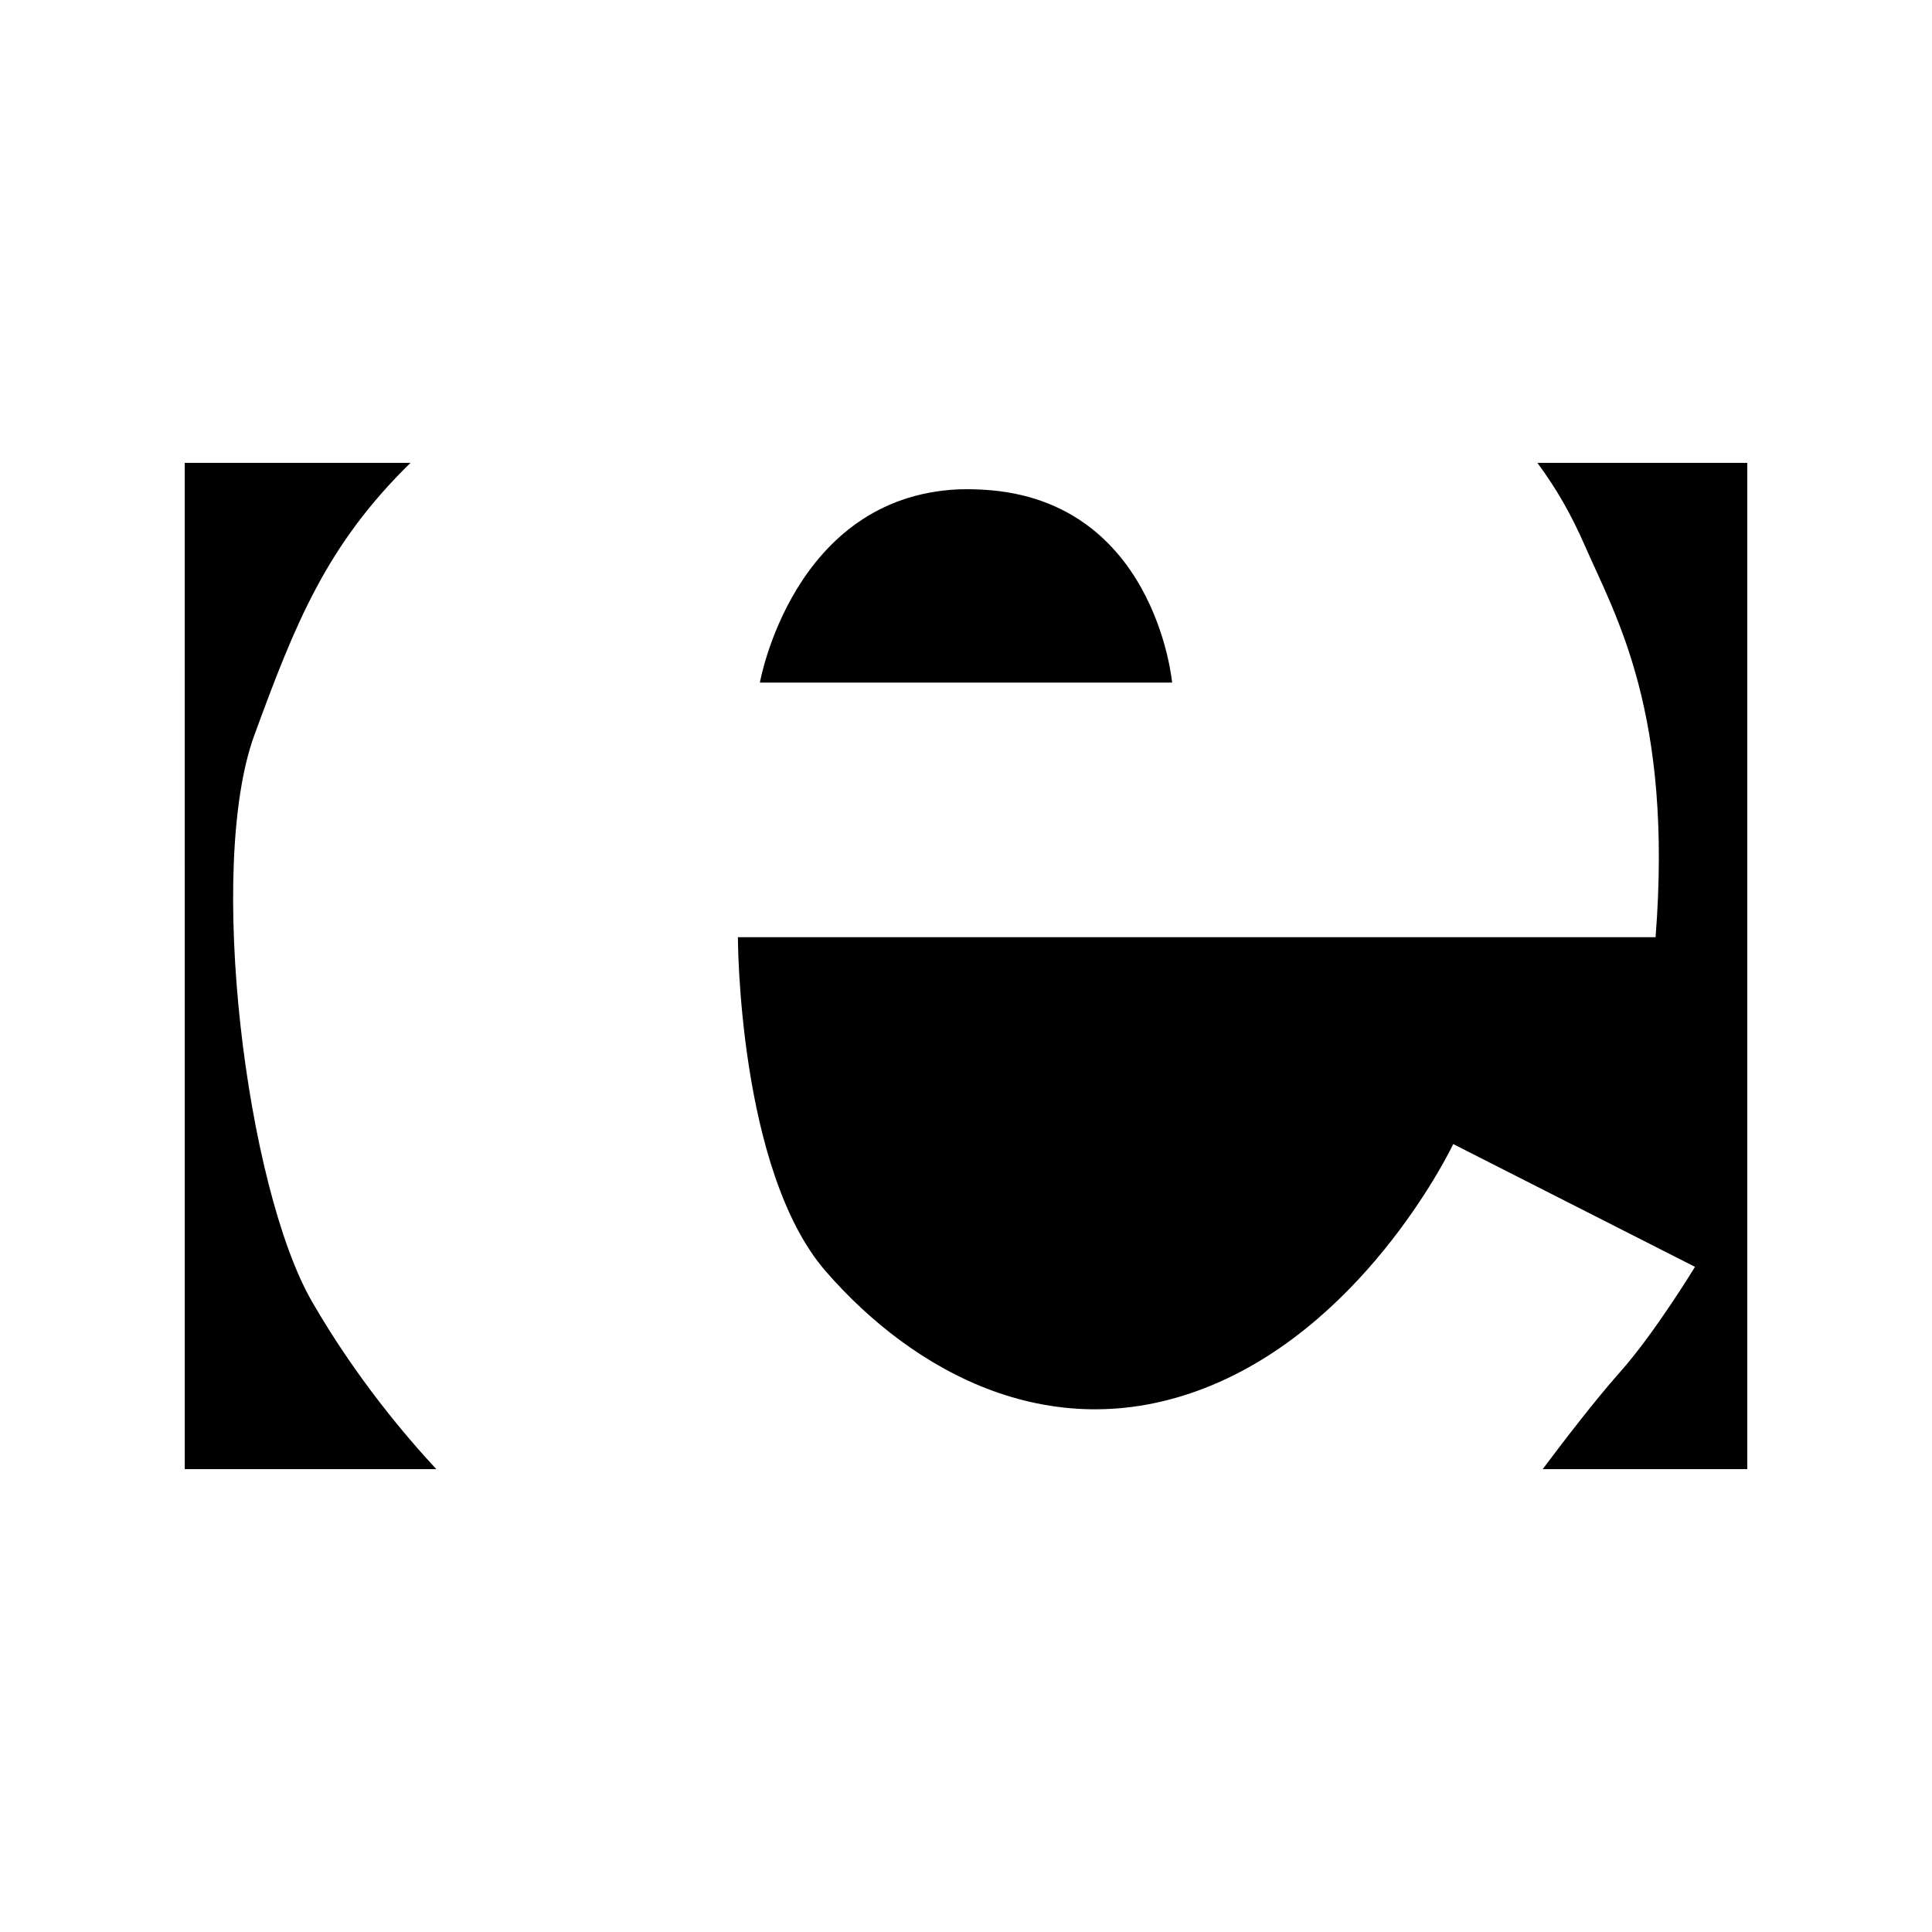
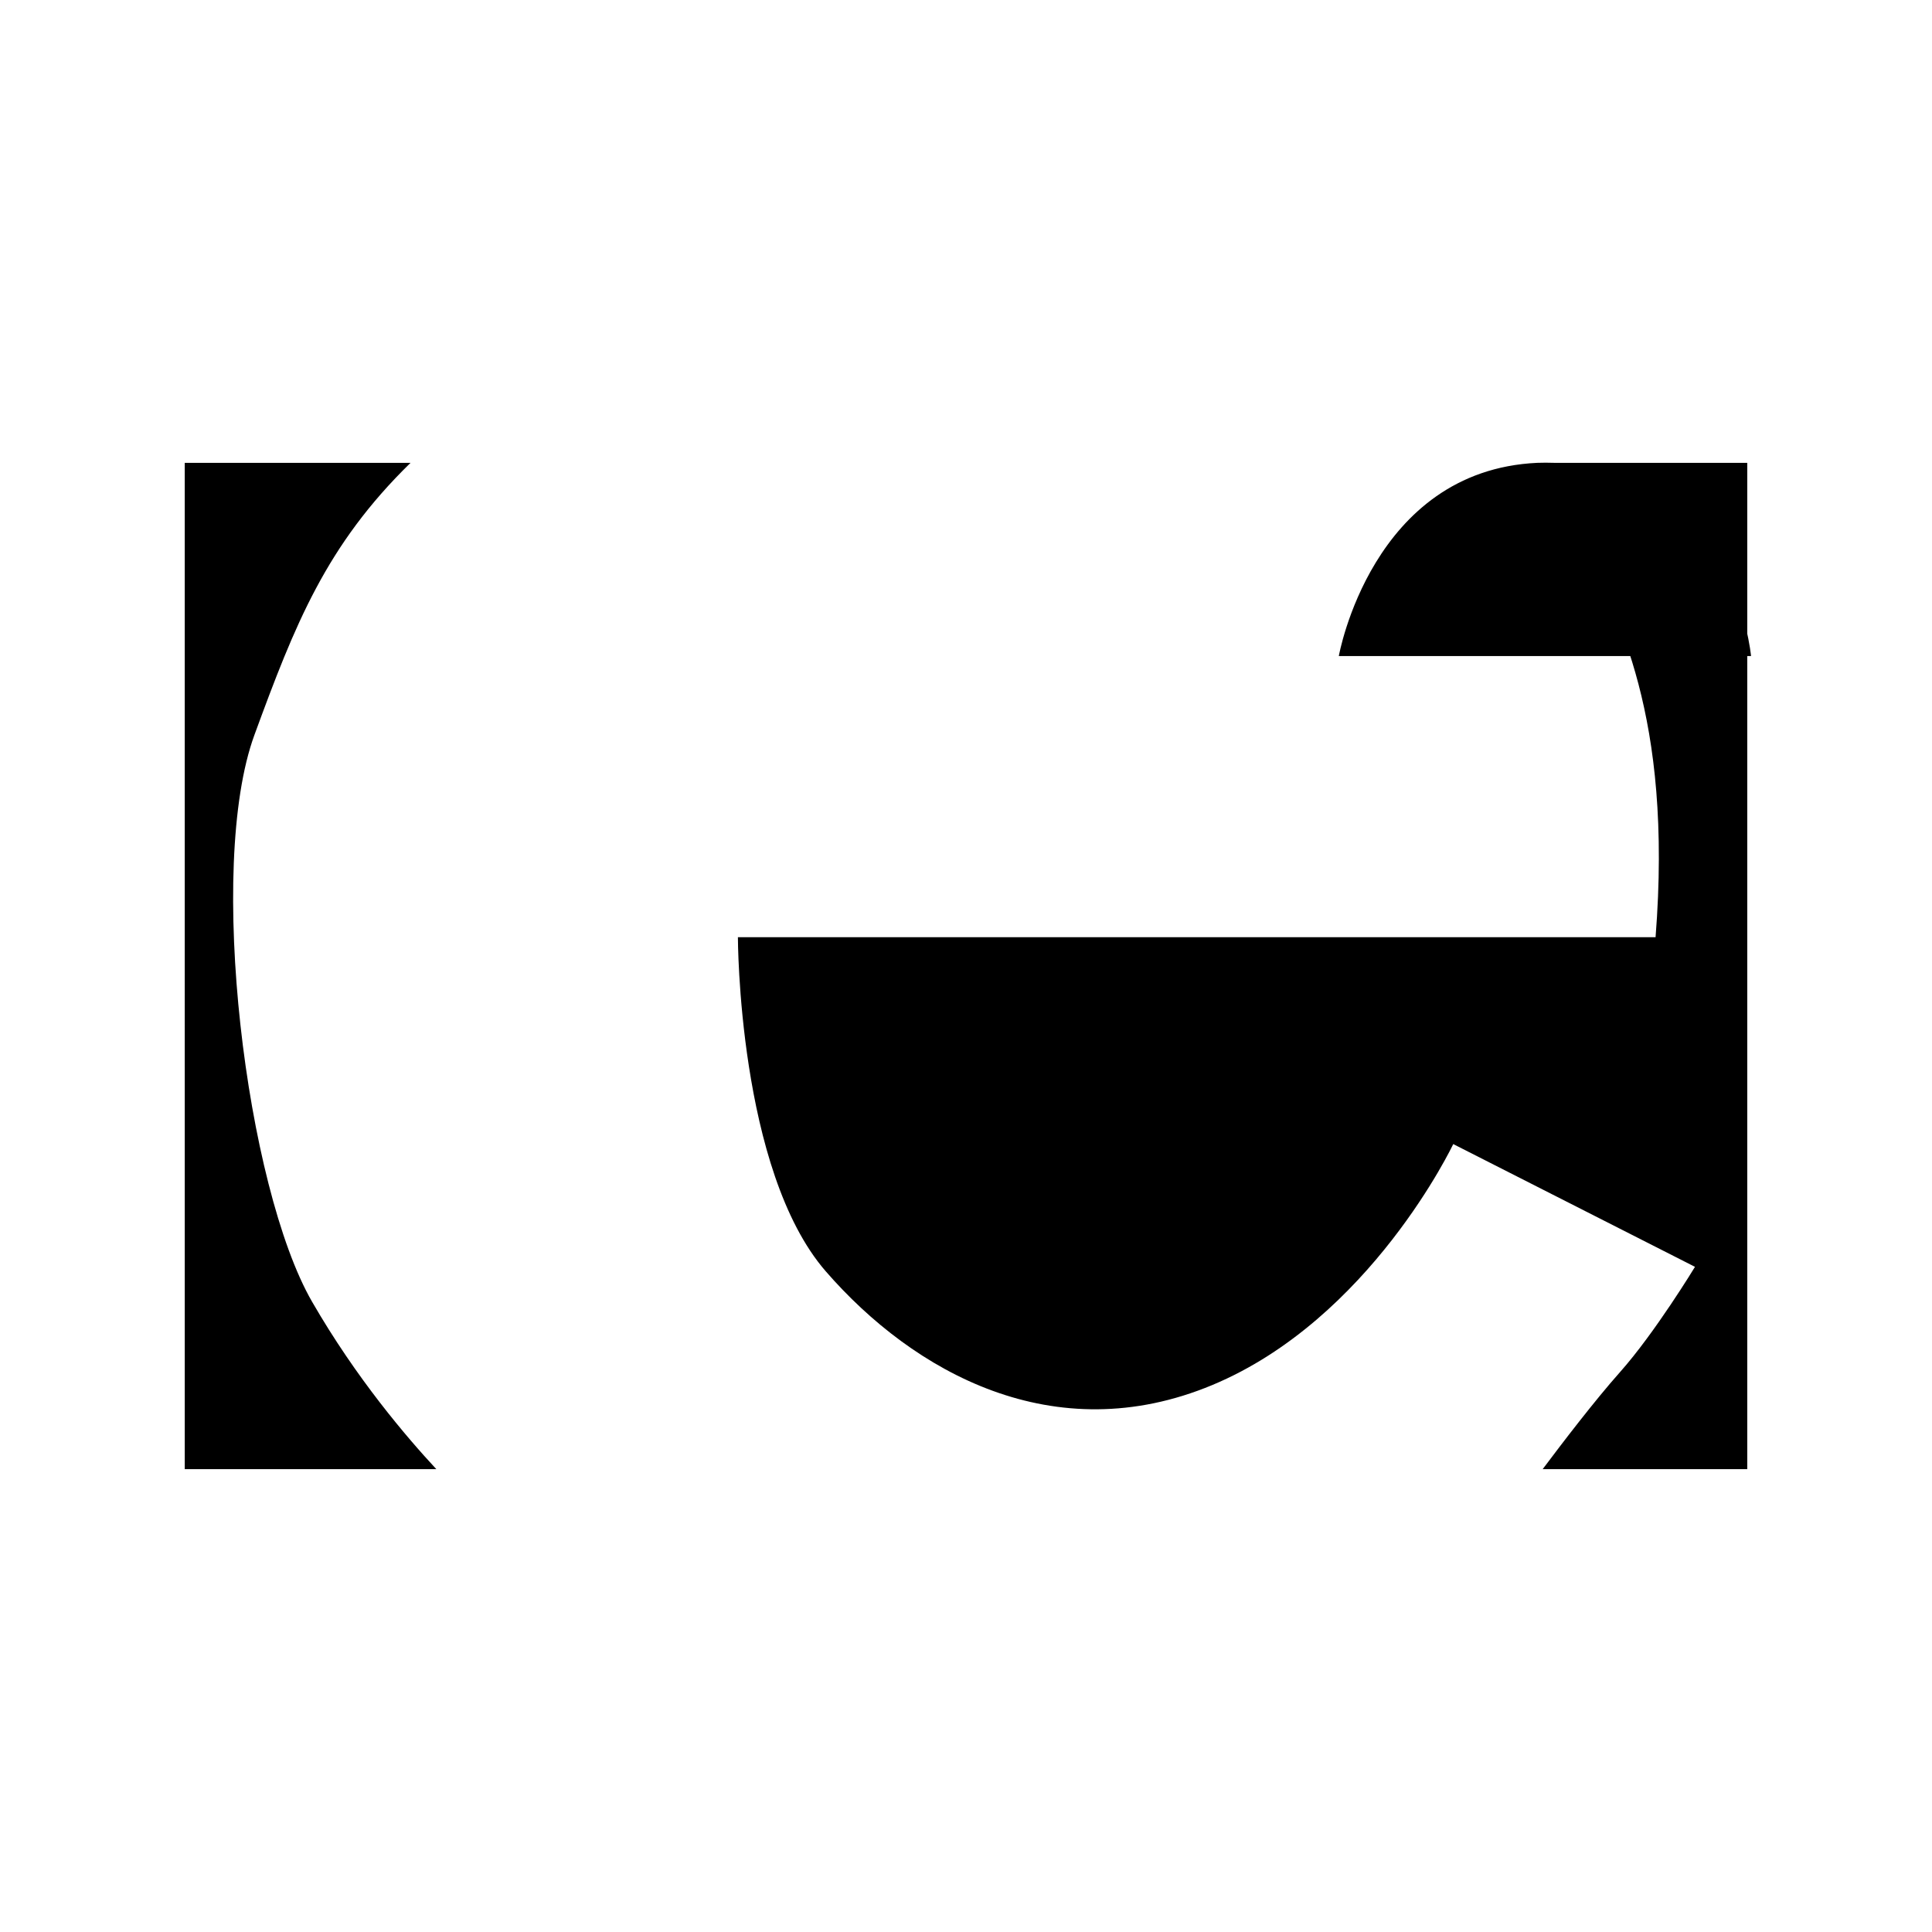
<svg xmlns="http://www.w3.org/2000/svg" width="128" height="128" version="1.1">
  <title>Erlang Icon</title>
  <desc>This is shape (source) for Clarity vector icon theme for gtk</desc>
-   <path d="m 12.239,30.664 14.961,0 c -5.594,5.461 -7.654,10.693 -10.342,18.023 -3.201,8.729 -0.549,29.987 3.816,37.553 2.943,5.102 6.283,8.995 8.234,11.095 l -16.668,0 z m 89.615,0 13.907,0 0,66.671 -13.555,0 c 1.314,-1.75 3.439,-4.534 5.121,-6.426 2.328,-2.619 4.97,-6.978 4.97,-6.978 L 96.281,75.798 c 0,0 -5.49,11.6 -15.965,15.965 -10.475,4.365 -19.785,-0.838 -25.604,-7.531 -5.82,-6.693 -5.824,-22.14 -5.824,-22.14 l 60.798,0 c 1.164,-14.84 -2.632,-21.25 -4.669,-25.905 -0.918,-2.098 -1.893,-3.811 -3.163,-5.522 z m -38.356,1.757 c 0.354,-0.016 0.732,-0.009 1.104,0 11.93,0.291 13.053,12.802 13.053,12.802 l -27.311,0 c 0,0 2.171,-12.299 13.154,-12.802 z" />
+   <path d="m 12.239,30.664 14.961,0 c -5.594,5.461 -7.654,10.693 -10.342,18.023 -3.201,8.729 -0.549,29.987 3.816,37.553 2.943,5.102 6.283,8.995 8.234,11.095 l -16.668,0 z m 89.615,0 13.907,0 0,66.671 -13.555,0 c 1.314,-1.75 3.439,-4.534 5.121,-6.426 2.328,-2.619 4.97,-6.978 4.97,-6.978 L 96.281,75.798 c 0,0 -5.49,11.6 -15.965,15.965 -10.475,4.365 -19.785,-0.838 -25.604,-7.531 -5.82,-6.693 -5.824,-22.14 -5.824,-22.14 l 60.798,0 c 1.164,-14.84 -2.632,-21.25 -4.669,-25.905 -0.918,-2.098 -1.893,-3.811 -3.163,-5.522 z c 0.354,-0.016 0.732,-0.009 1.104,0 11.93,0.291 13.053,12.802 13.053,12.802 l -27.311,0 c 0,0 2.171,-12.299 13.154,-12.802 z" />
</svg>